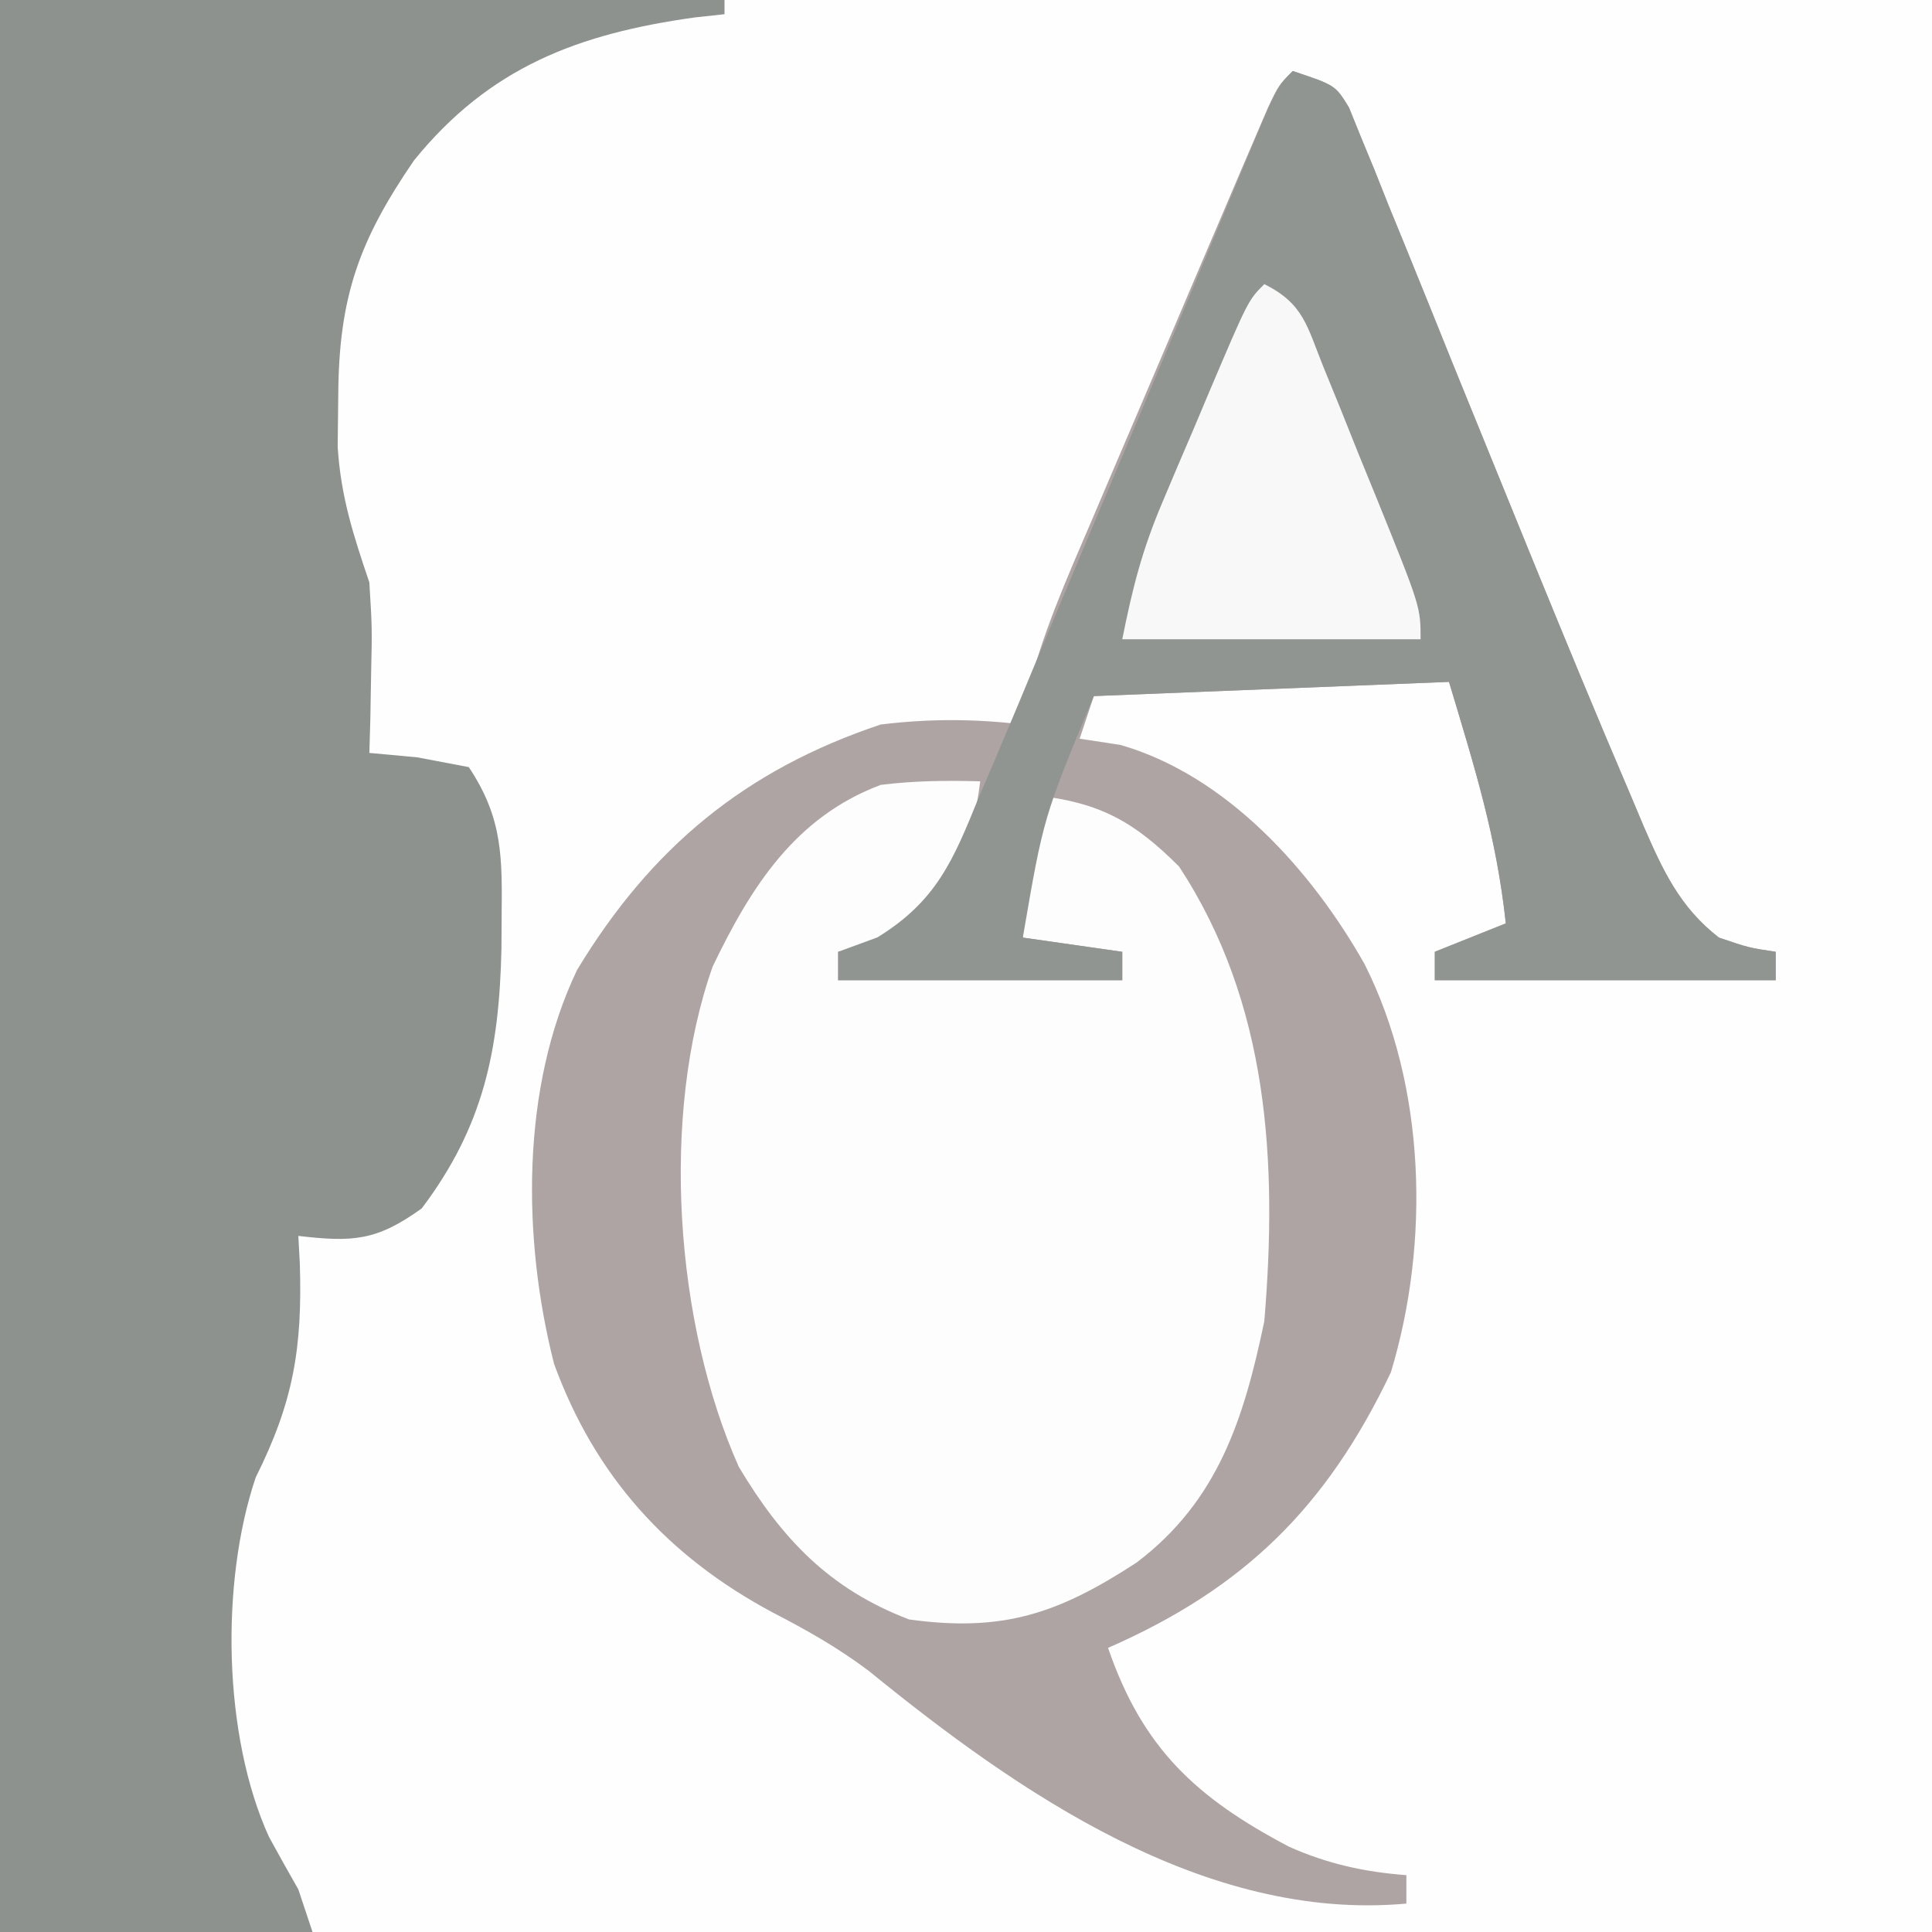
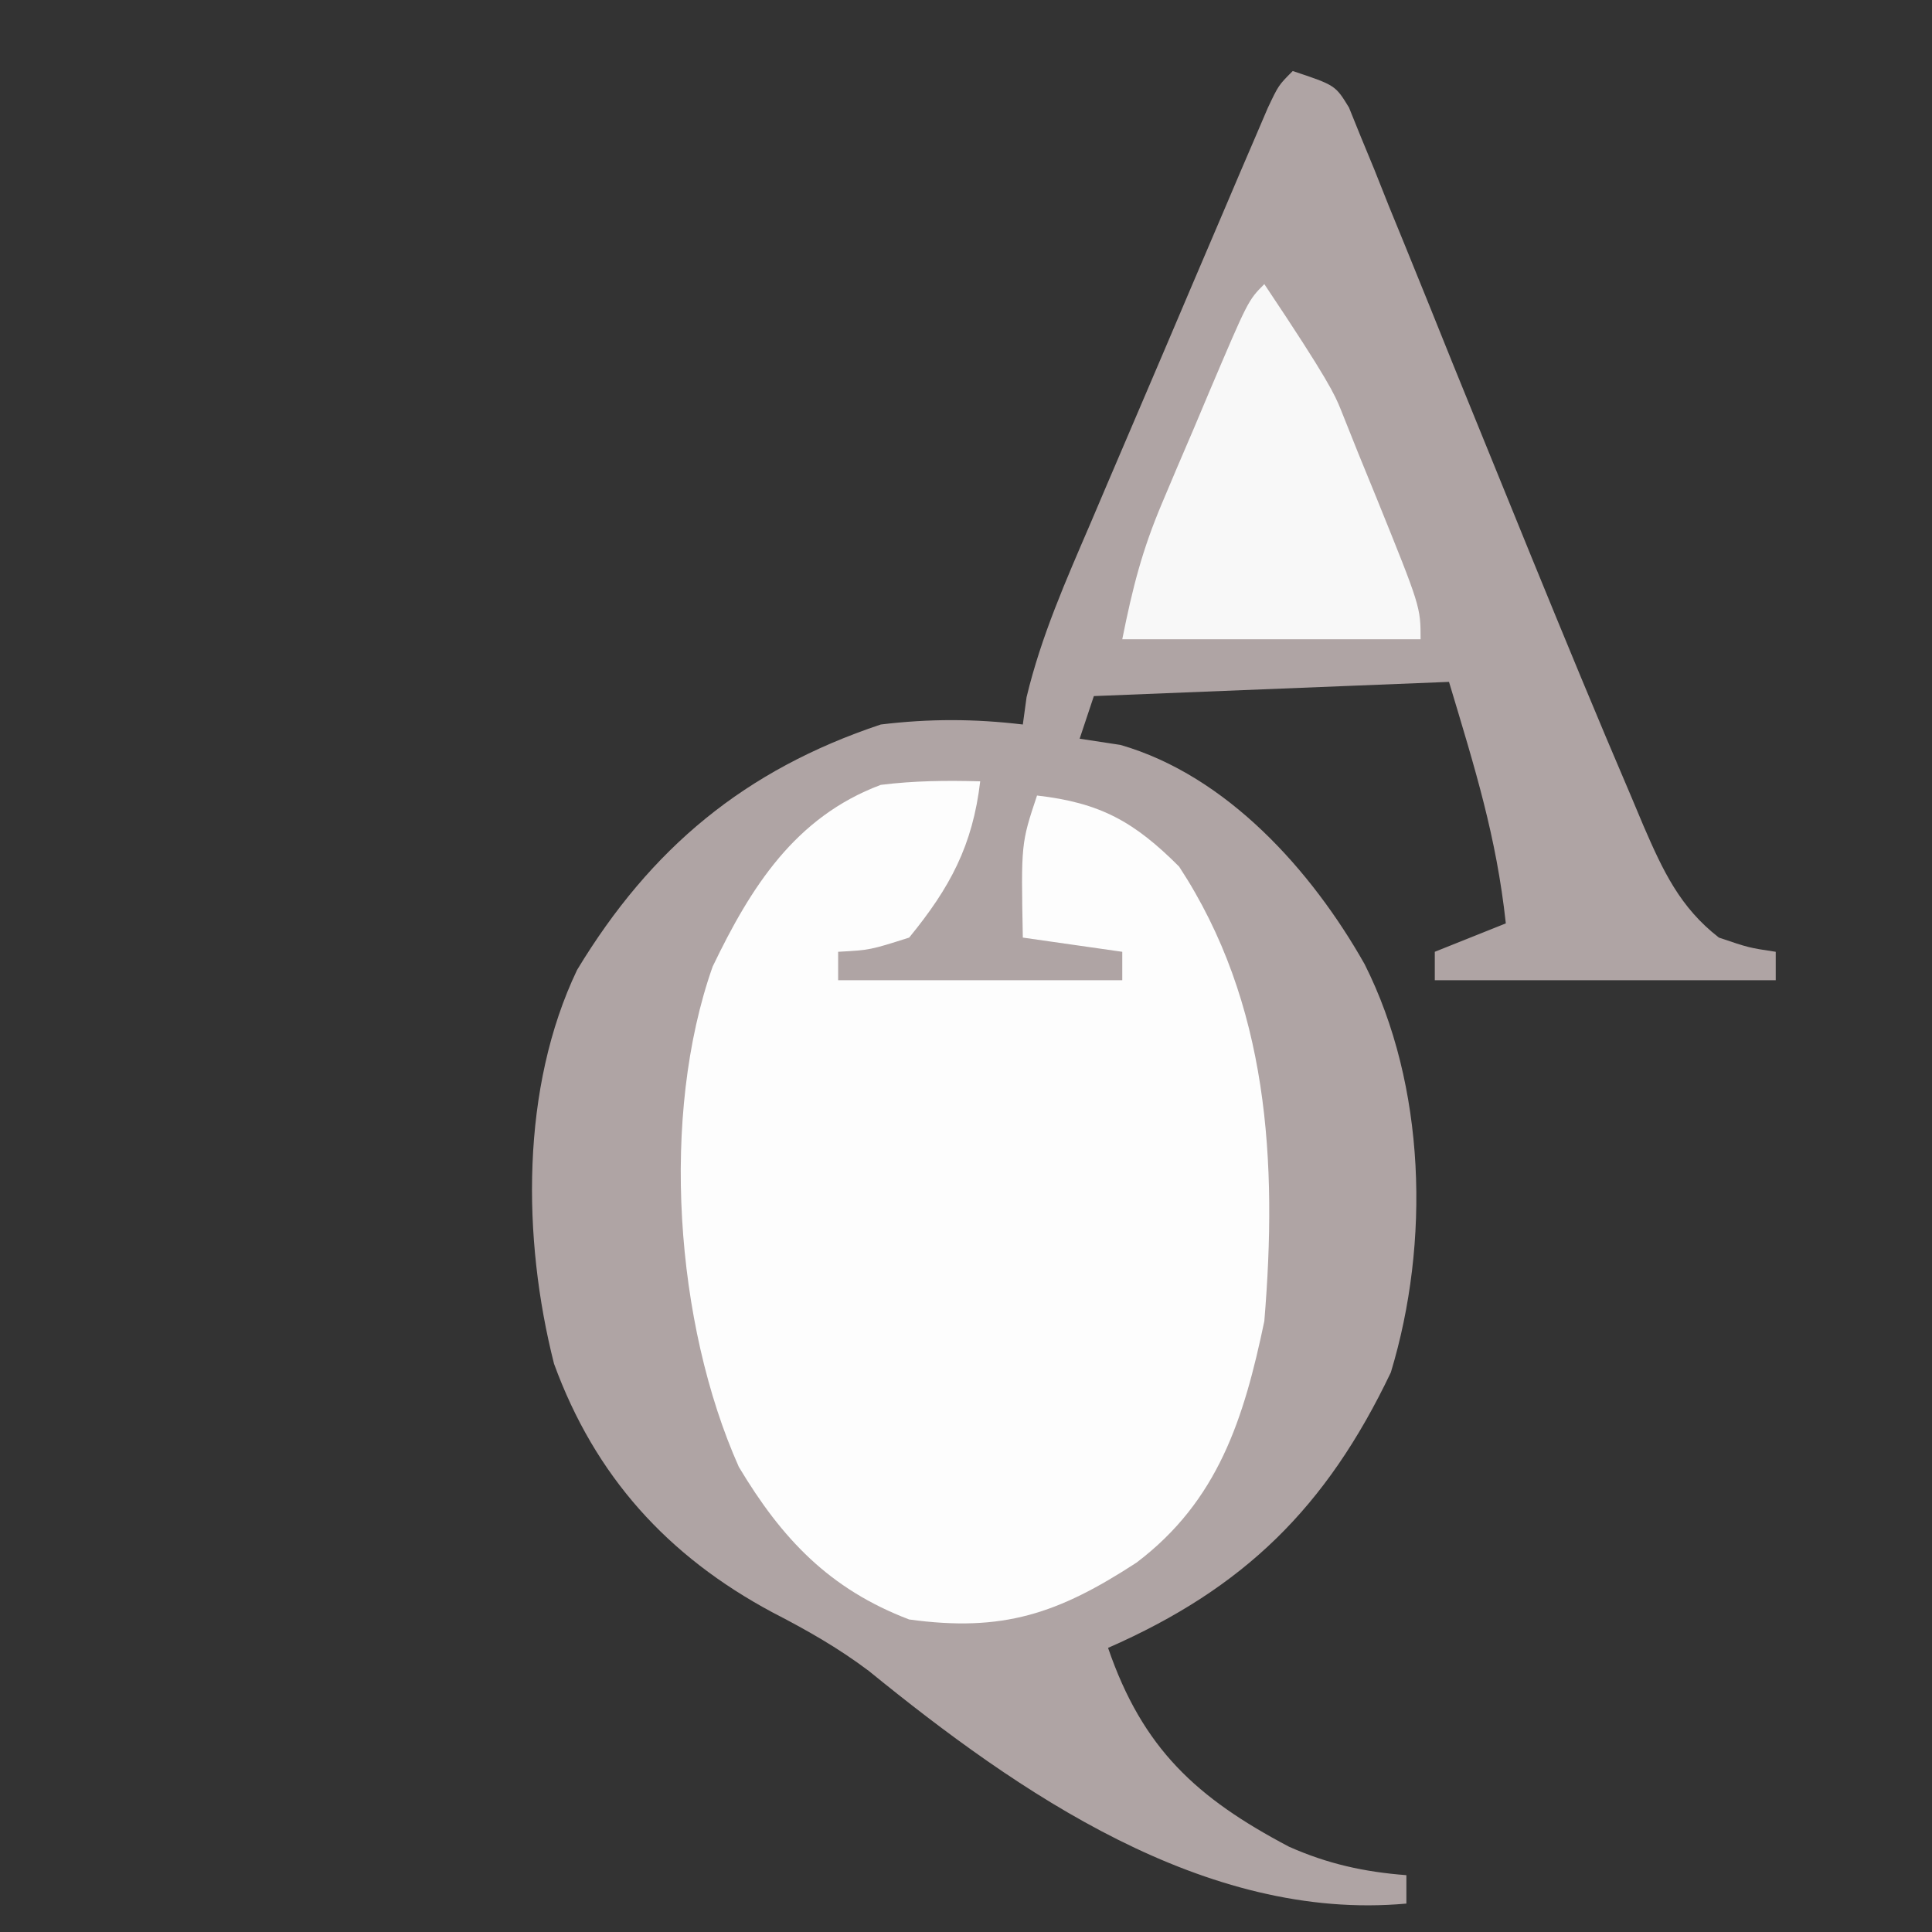
<svg xmlns="http://www.w3.org/2000/svg" version="1.1" width="136" height="136">
  <rect width="100%" height="100%" fill="#333333" stroke="none" />
-   <path d="M0 0 C44.88 0 89.76 0 136 0 C136 44.88 136 89.76 136 136 C91.12 136 46.24 136 0 136 C0 91.12 0 46.24 0 0 Z " fill="#FEFEFE" transform="translate(0,0)" />
  <path d="M0 0 C3 1 3 1 3.959 2.569 C4.233 3.247 4.508 3.925 4.79 4.623 C5.108 5.392 5.425 6.162 5.752 6.954 C6.254 8.216 6.254 8.216 6.766 9.504 C7.122 10.375 7.479 11.245 7.846 12.142 C8.991 14.945 10.121 17.753 11.25 20.562 C12.731 24.211 14.217 27.858 15.703 31.504 C16.247 32.84 16.247 32.84 16.802 34.203 C19.116 39.869 21.448 45.526 23.859 51.152 C24.134 51.808 24.409 52.463 24.693 53.138 C26.056 56.28 27.256 58.876 30 61 C32.103 61.714 32.103 61.714 34 62 C34 62.66 34 63.32 34 64 C26.08 64 18.16 64 10 64 C10 63.34 10 62.68 10 62 C11.65 61.34 13.3 60.68 15 60 C14.334 53.875 12.841 49.136 11 43 C-1.375 43.495 -1.375 43.495 -14 44 C-14.33 44.99 -14.66 45.98 -15 47 C-14.051 47.144 -13.102 47.289 -12.125 47.438 C-4.64 49.598 1.338 56.279 5.062 62.875 C9.371 71.431 9.68 82.456 6.906 91.609 C2.368 101.12 -3.43 106.803 -13 111 C-10.565 118.101 -6.76 121.57 -0.262 124.996 C2.468 126.208 5.026 126.771 8 127 C8 127.66 8 128.32 8 129 C-6.198 130.291 -19.338 121.17 -29.848 112.617 C-32.026 110.98 -34.206 109.748 -36.625 108.5 C-44.016 104.54 -49.115 98.91 -52 91 C-54.239 82.18 -54.343 71.567 -50.375 63.273 C-45.189 54.698 -38.573 49.195 -29 46 C-25.588 45.586 -22.409 45.593 -19 46 C-18.913 45.365 -18.826 44.73 -18.736 44.075 C-17.705 39.77 -15.963 35.857 -14.219 31.797 C-13.845 30.918 -13.472 30.04 -13.087 29.135 C-12.299 27.285 -11.509 25.436 -10.716 23.588 C-9.499 20.748 -8.29 17.906 -7.082 15.062 C-6.316 13.265 -5.549 11.469 -4.781 9.672 C-4.418 8.818 -4.054 7.964 -3.68 7.084 C-3.174 5.907 -3.174 5.907 -2.658 4.706 C-2.213 3.666 -2.213 3.666 -1.759 2.605 C-1 1 -1 1 0 0 Z " fill="#AFA4A4" transform="translate(91,5)" />
-   <path d="M0 0 C16.83 0 33.66 0 51 0 C51 0.33 51 0.66 51 1 C50.31 1.075 49.621 1.15 48.91 1.227 C40.71 2.374 34.468 4.722 29.145 11.289 C25.28 16.925 23.849 20.908 23.812 27.812 C23.791 29.617 23.791 29.617 23.77 31.457 C24.001 35.009 24.869 37.65 26 41 C26.195 44.211 26.195 44.211 26.125 47.375 C26.107 48.435 26.089 49.494 26.07 50.586 C26.047 51.383 26.024 52.179 26 53 C27.114 53.103 28.227 53.206 29.375 53.312 C31.169 53.653 31.169 53.653 33 54 C35.428 57.642 35.346 60.41 35.312 64.625 C35.305 65.703 35.305 65.703 35.298 66.802 C35.141 73.925 34.038 79.3 29.688 85.062 C26.508 87.355 24.836 87.446 21 87 C21.052 87.961 21.052 87.961 21.105 88.941 C21.292 94.896 20.656 98.688 18 104 C15.504 111.404 15.698 122.2 18.938 129.312 C19.614 130.548 20.3 131.778 21 133 C21.33 133.99 21.66 134.98 22 136 C14.74 136 7.48 136 0 136 C0 91.12 0 46.24 0 0 Z " fill="#8D928F" transform="translate(0,0)" />
  <path d="M0 0 C-0.532 4.522 -2.123 7.484 -5 11 C-7.75 11.875 -7.75 11.875 -10 12 C-10 12.66 -10 13.32 -10 14 C-3.4 14 3.2 14 10 14 C10 13.34 10 12.68 10 12 C7.69 11.67 5.38 11.34 3 11 C2.875 4.375 2.875 4.375 4 1 C8.448 1.508 10.836 2.836 14 6 C20.314 15.623 20.933 26.791 20 38 C18.568 44.848 16.758 50.647 11 55 C5.475 58.597 1.601 59.907 -5 59 C-10.609 56.864 -13.958 53.329 -16.992 48.258 C-21.486 38.191 -22.533 23.5 -18.832 13.035 C-16.158 7.475 -13.047 2.517 -7 0.25 C-4.649 -0.044 -2.367 -0.066 0 0 Z " fill="#FDFDFD" transform="translate(69,55)" />
-   <path d="M0 0 C3 1 3 1 3.959 2.569 C4.233 3.247 4.508 3.925 4.79 4.623 C5.108 5.392 5.425 6.162 5.752 6.954 C6.254 8.216 6.254 8.216 6.766 9.504 C7.122 10.375 7.479 11.245 7.846 12.142 C8.991 14.945 10.121 17.753 11.25 20.562 C12.731 24.211 14.217 27.858 15.703 31.504 C16.066 32.394 16.429 33.285 16.802 34.203 C19.116 39.869 21.448 45.526 23.859 51.152 C24.134 51.808 24.409 52.463 24.693 53.138 C26.056 56.28 27.256 58.876 30 61 C32.103 61.714 32.103 61.714 34 62 C34 62.66 34 63.32 34 64 C26.08 64 18.16 64 10 64 C10 63.34 10 62.68 10 62 C11.65 61.34 13.3 60.68 15 60 C14.334 53.875 12.841 49.136 11 43 C-1.375 43.495 -1.375 43.495 -14 44 C-17.546 52.526 -17.546 52.526 -19 61 C-16.69 61.33 -14.38 61.66 -12 62 C-12 62.66 -12 63.32 -12 64 C-18.6 64 -25.2 64 -32 64 C-32 63.34 -32 62.68 -32 62 C-31.09 61.666 -30.18 61.332 -29.242 60.988 C-25.082 58.437 -23.891 55.541 -22.125 51.188 C-21.77 50.359 -21.415 49.53 -21.049 48.677 C-19.954 46.107 -18.879 43.529 -17.81 40.948 C-15.827 36.18 -13.812 31.425 -11.806 26.667 C-9.97 22.311 -8.14 17.952 -6.321 13.589 C-5.977 12.767 -5.634 11.945 -5.28 11.098 C-4.626 9.531 -3.973 7.964 -3.323 6.396 C-1.112 1.112 -1.112 1.112 0 0 Z " fill="#909592" transform="translate(91,5)" />
-   <path d="M0 0 C2.791 1.395 3.001 2.972 4.164 5.84 C4.564 6.82 4.963 7.801 5.375 8.811 C5.994 10.358 5.994 10.358 6.625 11.938 C7.045 12.966 7.465 13.994 7.898 15.053 C11 22.721 11 22.721 11 25 C4.07 25 -2.86 25 -10 25 C-9.269 21.345 -8.599 18.721 -7.188 15.391 C-6.834 14.554 -6.481 13.717 -6.117 12.855 C-5.749 11.996 -5.38 11.136 -5 10.25 C-4.447 8.937 -4.447 8.937 -3.883 7.598 C-1.139 1.139 -1.139 1.139 0 0 Z " fill="#F8F8F8" transform="translate(89,20)" />
+   <path d="M0 0 C4.564 6.82 4.963 7.801 5.375 8.811 C5.994 10.358 5.994 10.358 6.625 11.938 C7.045 12.966 7.465 13.994 7.898 15.053 C11 22.721 11 22.721 11 25 C4.07 25 -2.86 25 -10 25 C-9.269 21.345 -8.599 18.721 -7.188 15.391 C-6.834 14.554 -6.481 13.717 -6.117 12.855 C-5.749 11.996 -5.38 11.136 -5 10.25 C-4.447 8.937 -4.447 8.937 -3.883 7.598 C-1.139 1.139 -1.139 1.139 0 0 Z " fill="#F8F8F8" transform="translate(89,20)" />
</svg>